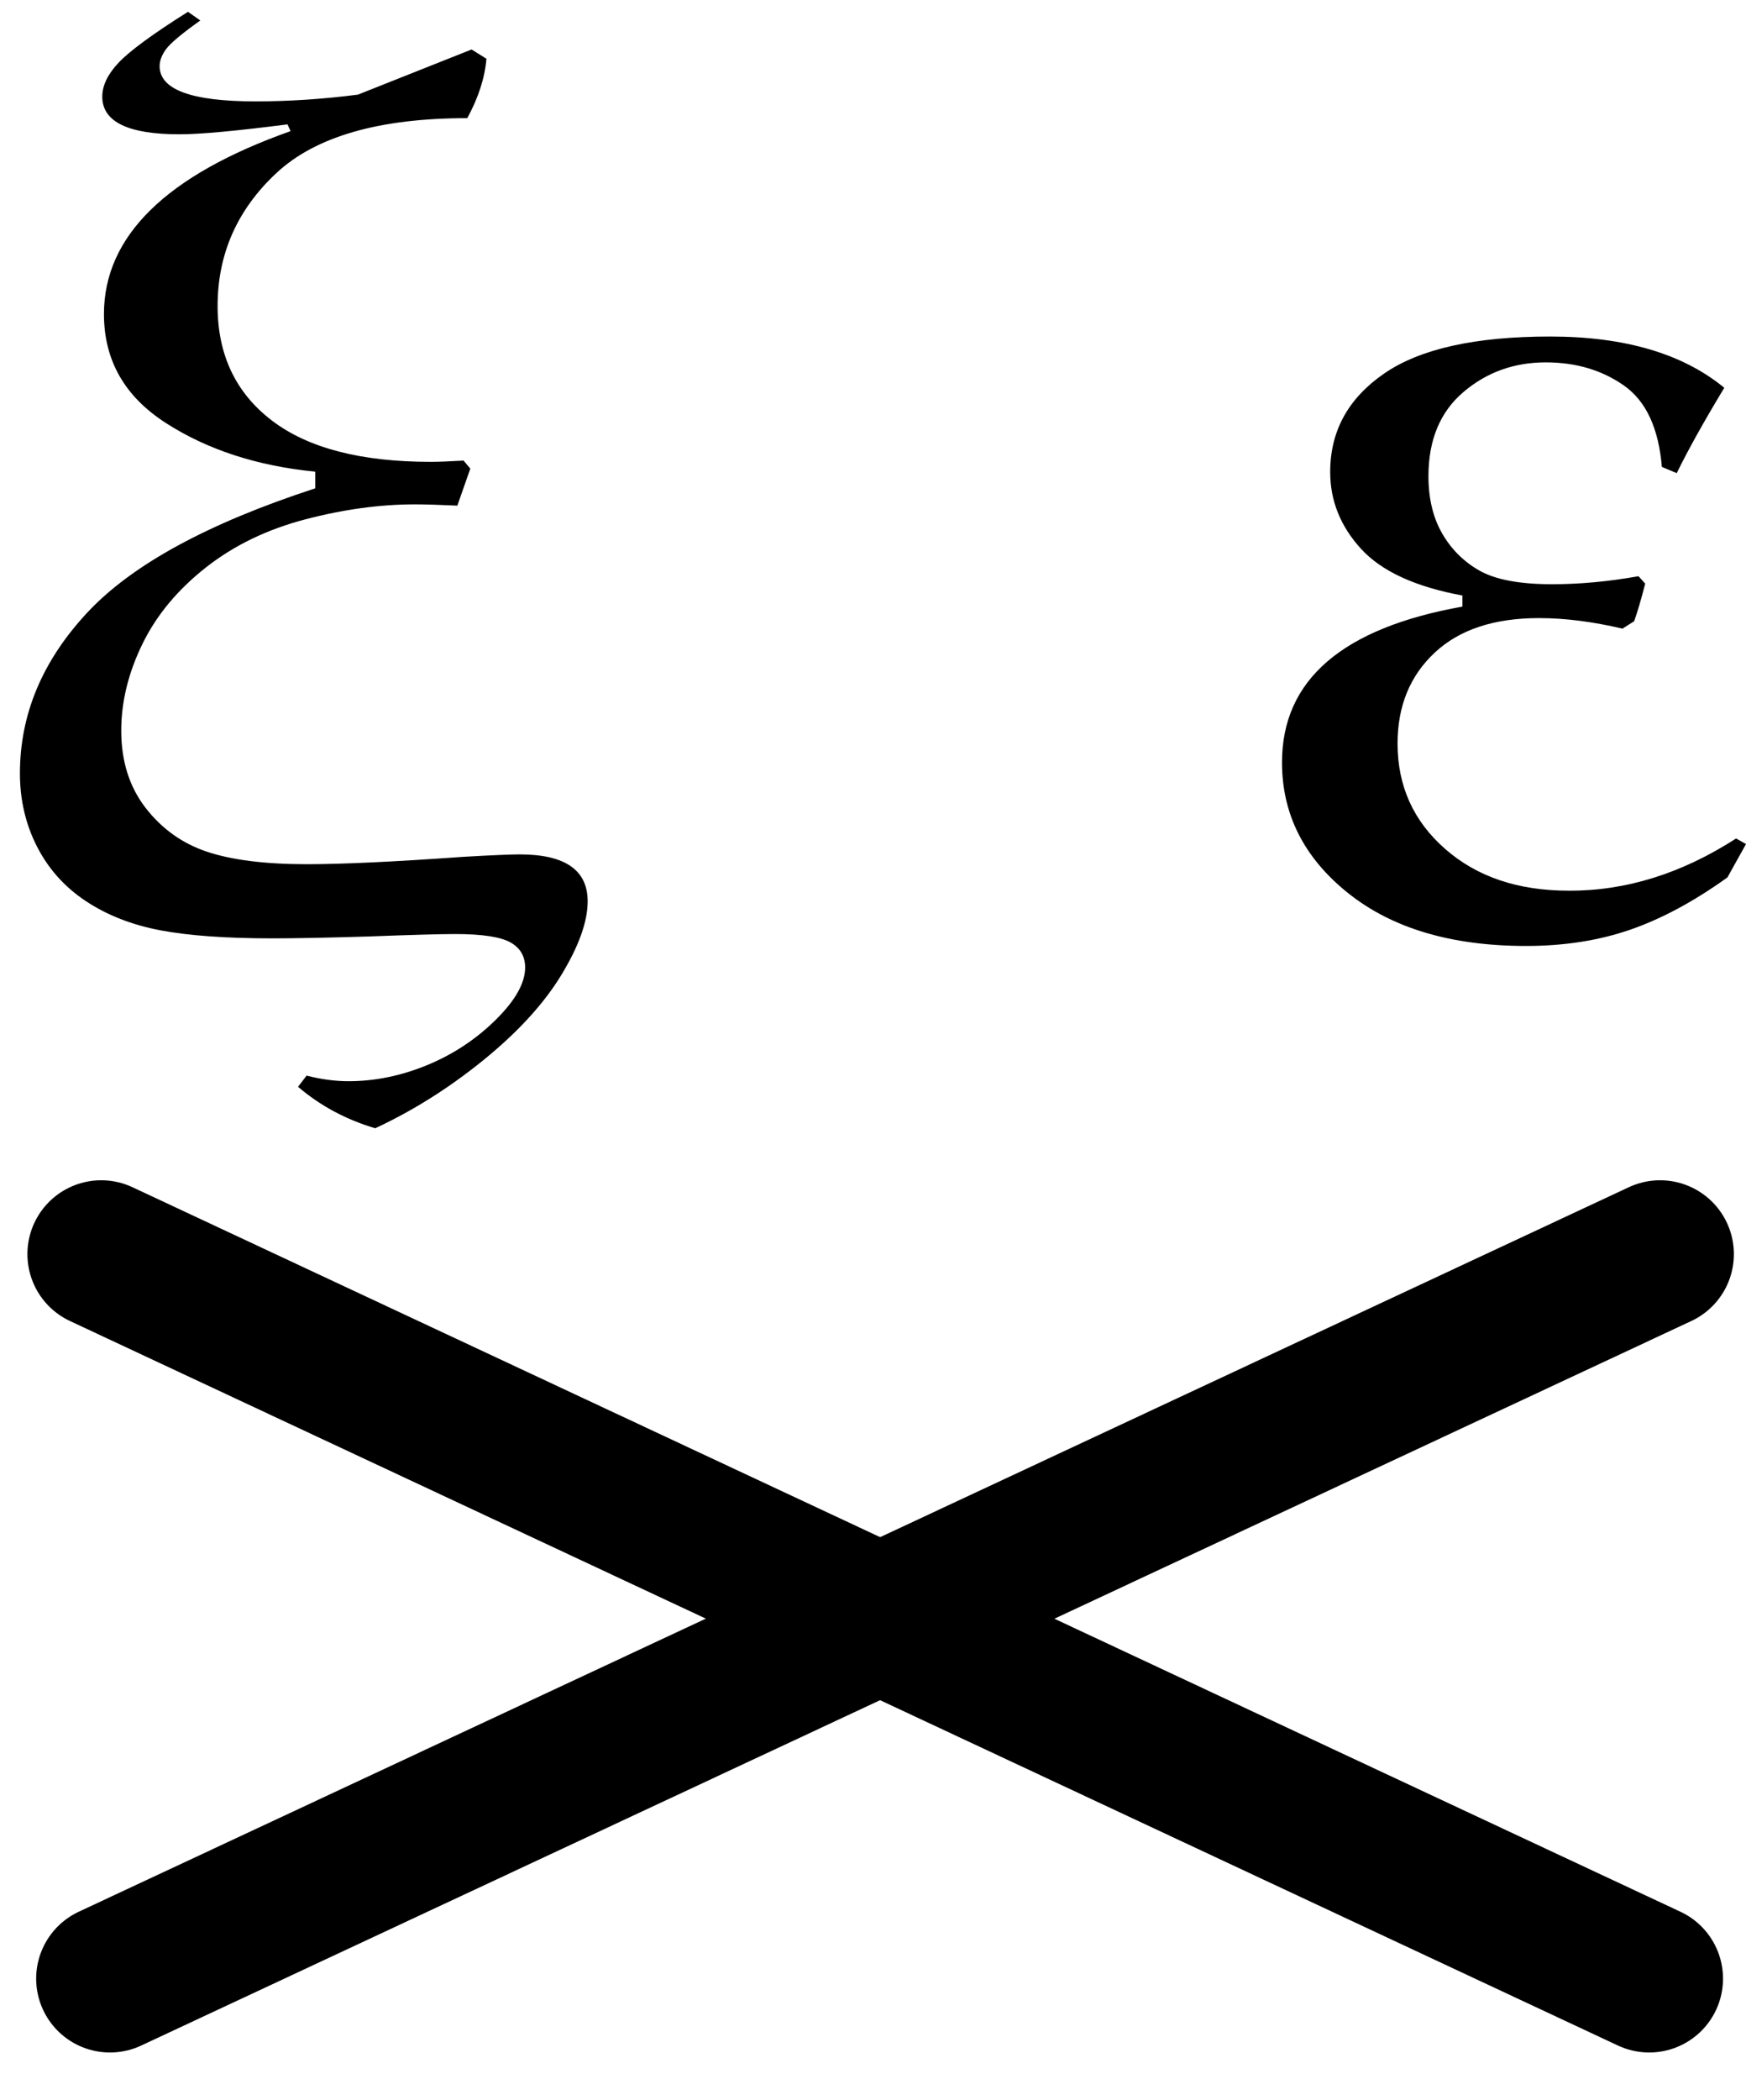
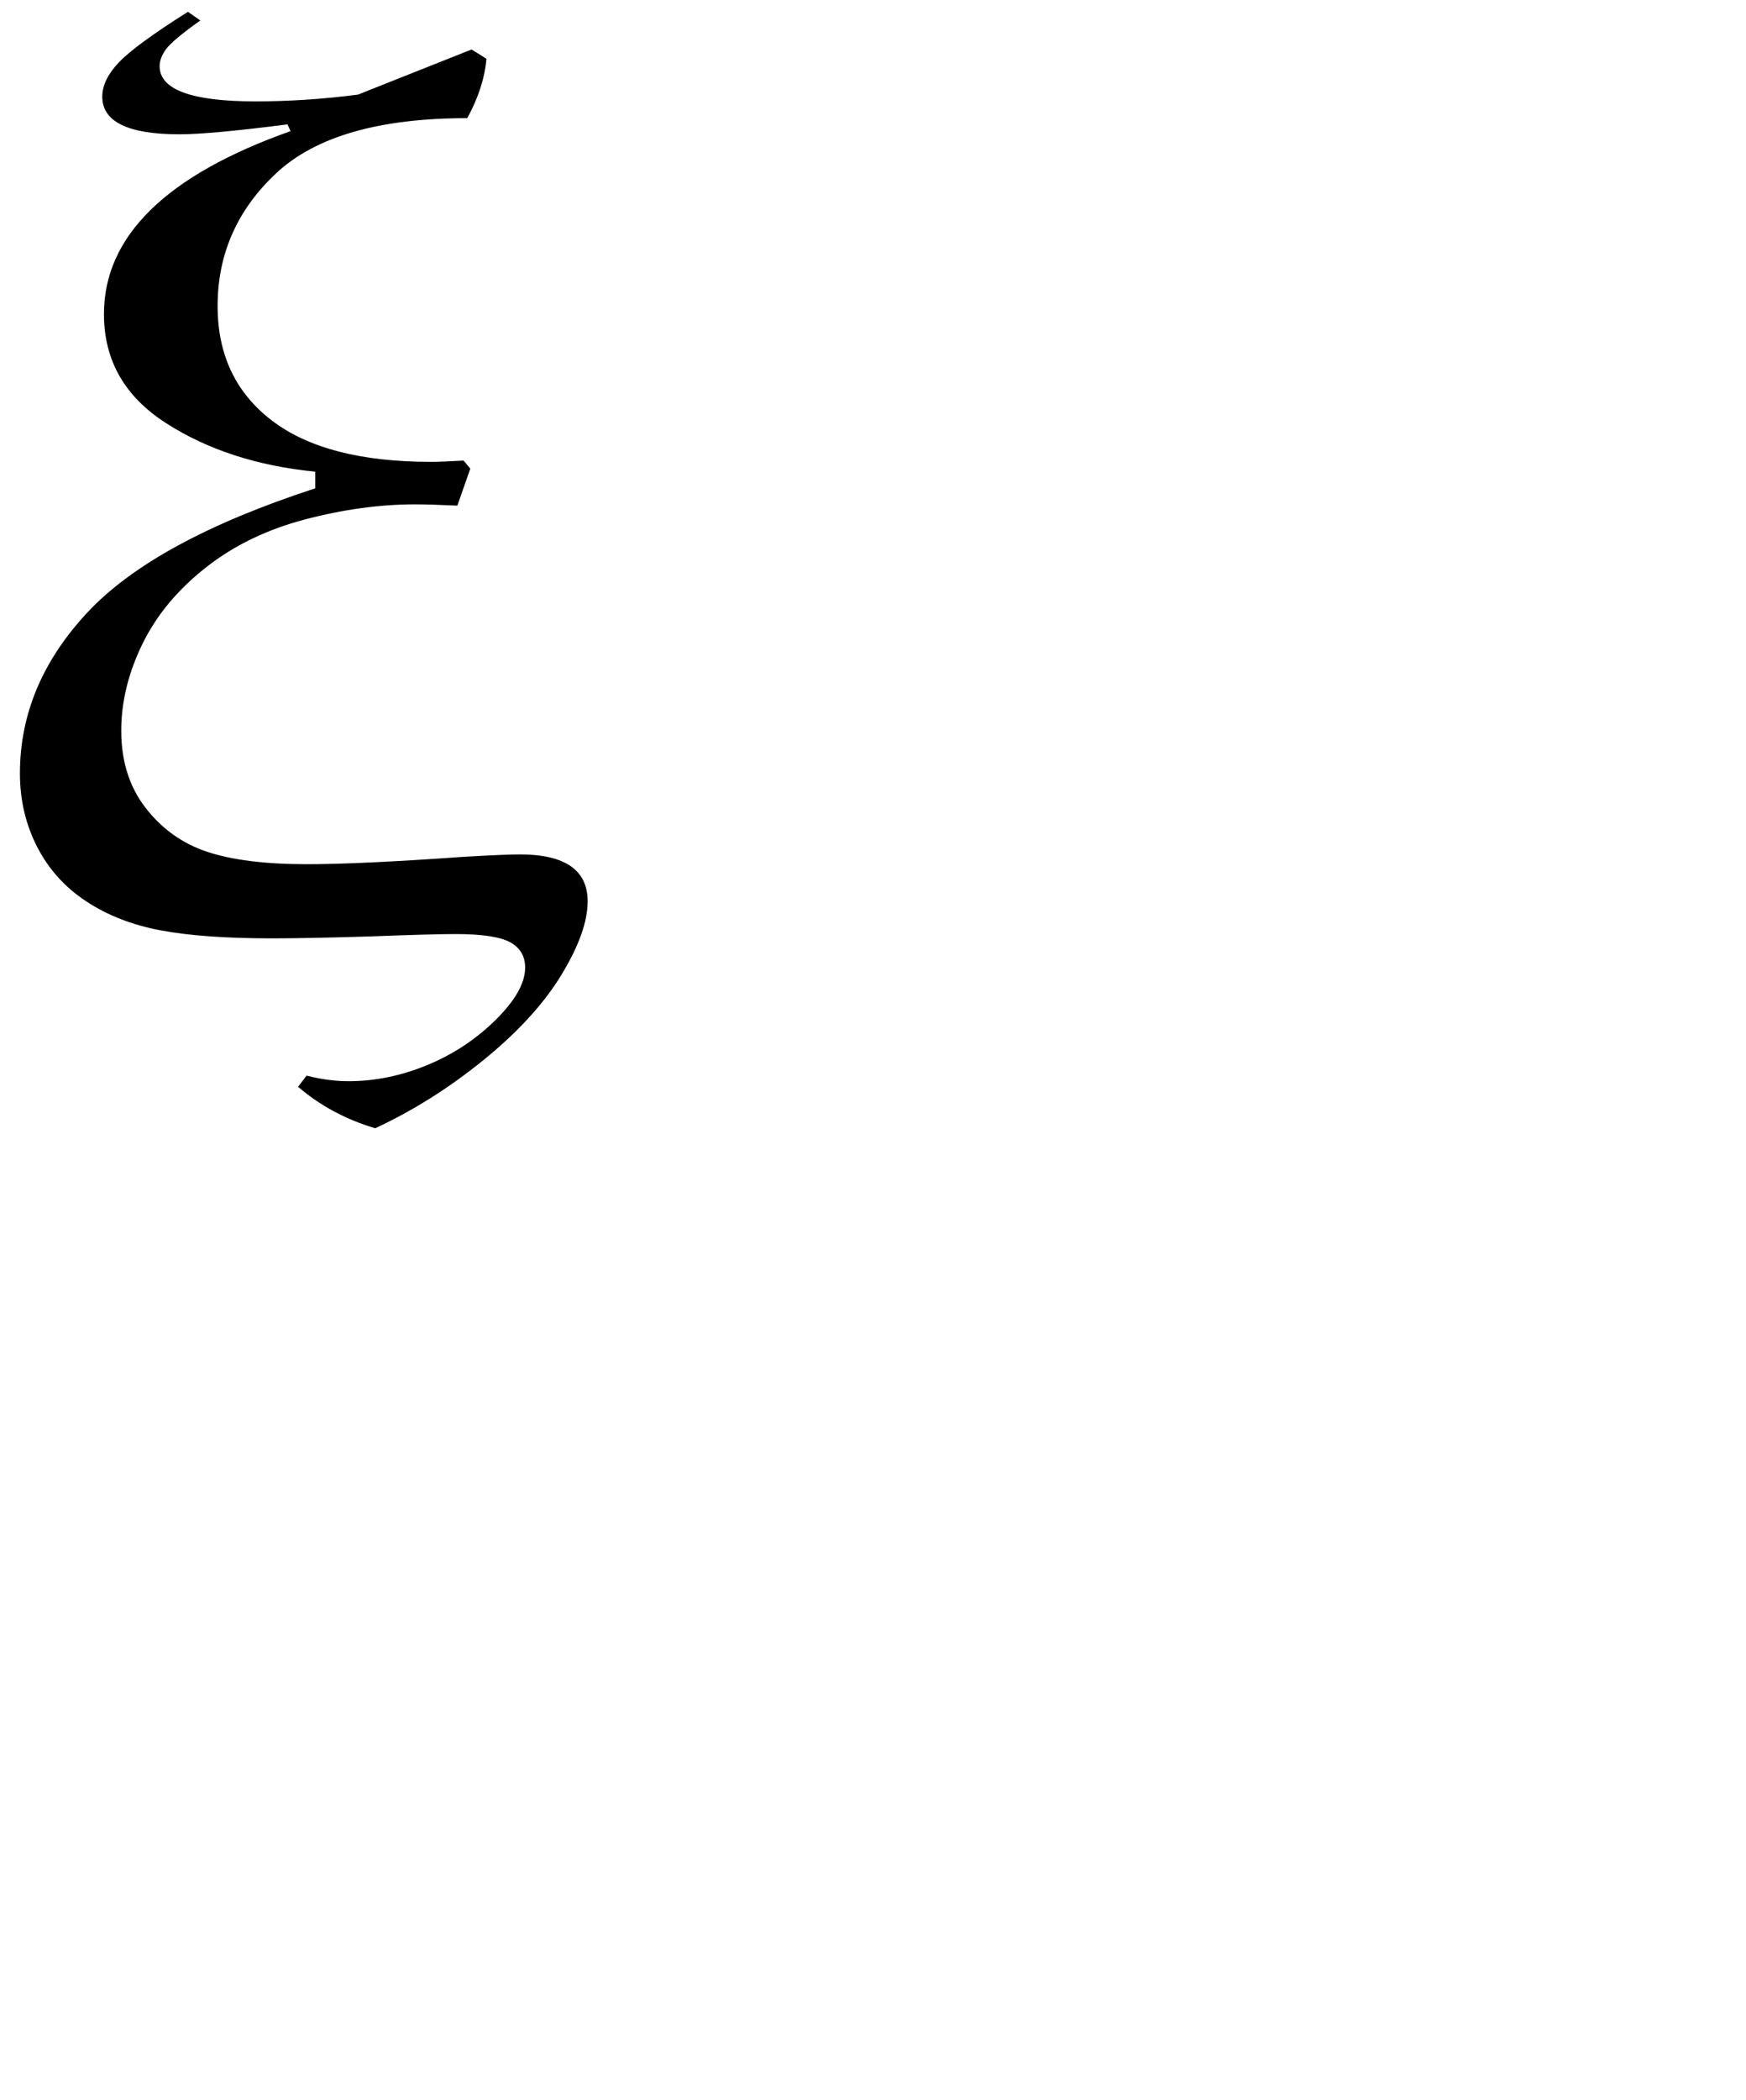
<svg xmlns="http://www.w3.org/2000/svg" version="1.2" baseProfile="tiny" id="Layer_1" x="0px" y="0px" width="16.561px" height="19.909px" viewBox="0 0 16.561 19.909" xml:space="preserve">
  <g>
    <path d="M4.432,1.12c-0.836,0-1.439,0.174-1.811,0.521S2.064,2.409,2.064,2.901   c0,0.461,0.171,0.822,0.513,1.084s0.845,0.393,1.509,0.393c0.07,0,0.174-0.004,0.311-0.012   l0.064,0.076L4.338,4.793c-0.172-0.008-0.307-0.012-0.404-0.012c-0.328,0-0.673,0.047-1.034,0.141   s-0.676,0.245-0.943,0.454S1.487,5.827,1.353,6.1S1.15,6.649,1.15,6.926   c0,0.289,0.077,0.533,0.231,0.732s0.349,0.338,0.583,0.416S2.514,8.192,2.908,8.192   c0.336,0,0.832-0.023,1.488-0.07c0.277-0.016,0.455-0.023,0.533-0.023   c0.43,0,0.645,0.148,0.645,0.445c0,0.191-0.083,0.424-0.249,0.697s-0.413,0.543-0.741,0.809   s-0.67,0.48-1.025,0.645c-0.277-0.082-0.521-0.213-0.732-0.393L2.908,10.196   c0.137,0.035,0.27,0.053,0.398,0.053c0.25,0,0.498-0.051,0.744-0.152s0.463-0.244,0.65-0.428   s0.281-0.35,0.281-0.498c0-0.105-0.046-0.185-0.138-0.237S4.578,8.854,4.32,8.854   C4.168,8.854,3.895,8.862,3.5,8.877C3.102,8.889,2.797,8.895,2.586,8.895   c-0.438,0-0.792-0.025-1.063-0.076S1.015,8.675,0.813,8.541S0.458,8.234,0.351,8.025   S0.189,7.584,0.189,7.331c0-0.559,0.212-1.065,0.636-1.521S1.971,4.961,2.99,4.629v-0.158   C2.439,4.417,1.968,4.263,1.575,4.011S0.986,3.415,0.986,2.977c0-0.738,0.59-1.316,1.77-1.734   l-0.029-0.064c-0.484,0.062-0.826,0.094-1.025,0.094c-0.488,0-0.732-0.119-0.732-0.357   c0-0.105,0.052-0.213,0.155-0.322S1.447,0.323,1.783,0.112l0.117,0.082   c-0.176,0.125-0.284,0.216-0.325,0.272S1.514,0.577,1.514,0.627c0,0.223,0.303,0.334,0.908,0.334   c0.316,0,0.641-0.021,0.973-0.064l1.078-0.428l0.141,0.088C4.598,0.741,4.537,0.928,4.432,1.12z" />
-     <path d="M16.467,7.948l0.094,0.053l-0.176,0.316c-0.316,0.227-0.623,0.392-0.92,0.495   s-0.627,0.155-0.99,0.155c-0.707,0-1.27-0.167-1.688-0.501s-0.627-0.747-0.627-1.239   c0-0.781,0.57-1.273,1.711-1.477V5.645c-0.445-0.082-0.766-0.229-0.961-0.442   s-0.293-0.456-0.293-0.729c0-0.387,0.17-0.697,0.51-0.932s0.865-0.352,1.576-0.352   c0.707,0,1.258,0.162,1.652,0.486c-0.191,0.316-0.342,0.586-0.451,0.809l-0.141-0.059   c-0.031-0.367-0.15-0.624-0.359-0.771s-0.457-0.22-0.742-0.22c-0.301,0-0.561,0.094-0.781,0.281   s-0.332,0.453-0.332,0.797c0,0.211,0.043,0.392,0.129,0.542s0.205,0.269,0.355,0.354   s0.379,0.129,0.688,0.129c0.262,0,0.535-0.025,0.82-0.076l0.064,0.07   c-0.039,0.152-0.074,0.271-0.105,0.357l-0.111,0.07c-0.281-0.066-0.545-0.1-0.791-0.1   c-0.426,0-0.756,0.109-0.99,0.328s-0.352,0.506-0.352,0.861c0,0.402,0.15,0.735,0.451,0.999   s0.691,0.396,1.172,0.396C15.422,8.446,15.952,8.28,16.467,7.948z" />
  </g>
-   <line fill="none" stroke="#000000" stroke-width="1.4" stroke-linecap="round" stroke-miterlimit="10" x1="0.96" y1="11.888" x2="15.643" y2="18.756" />
-   <line fill="none" stroke="#000000" stroke-width="1.4" stroke-linecap="round" stroke-miterlimit="10" x1="1.043" y1="18.756" x2="15.746" y2="11.888" />
</svg>